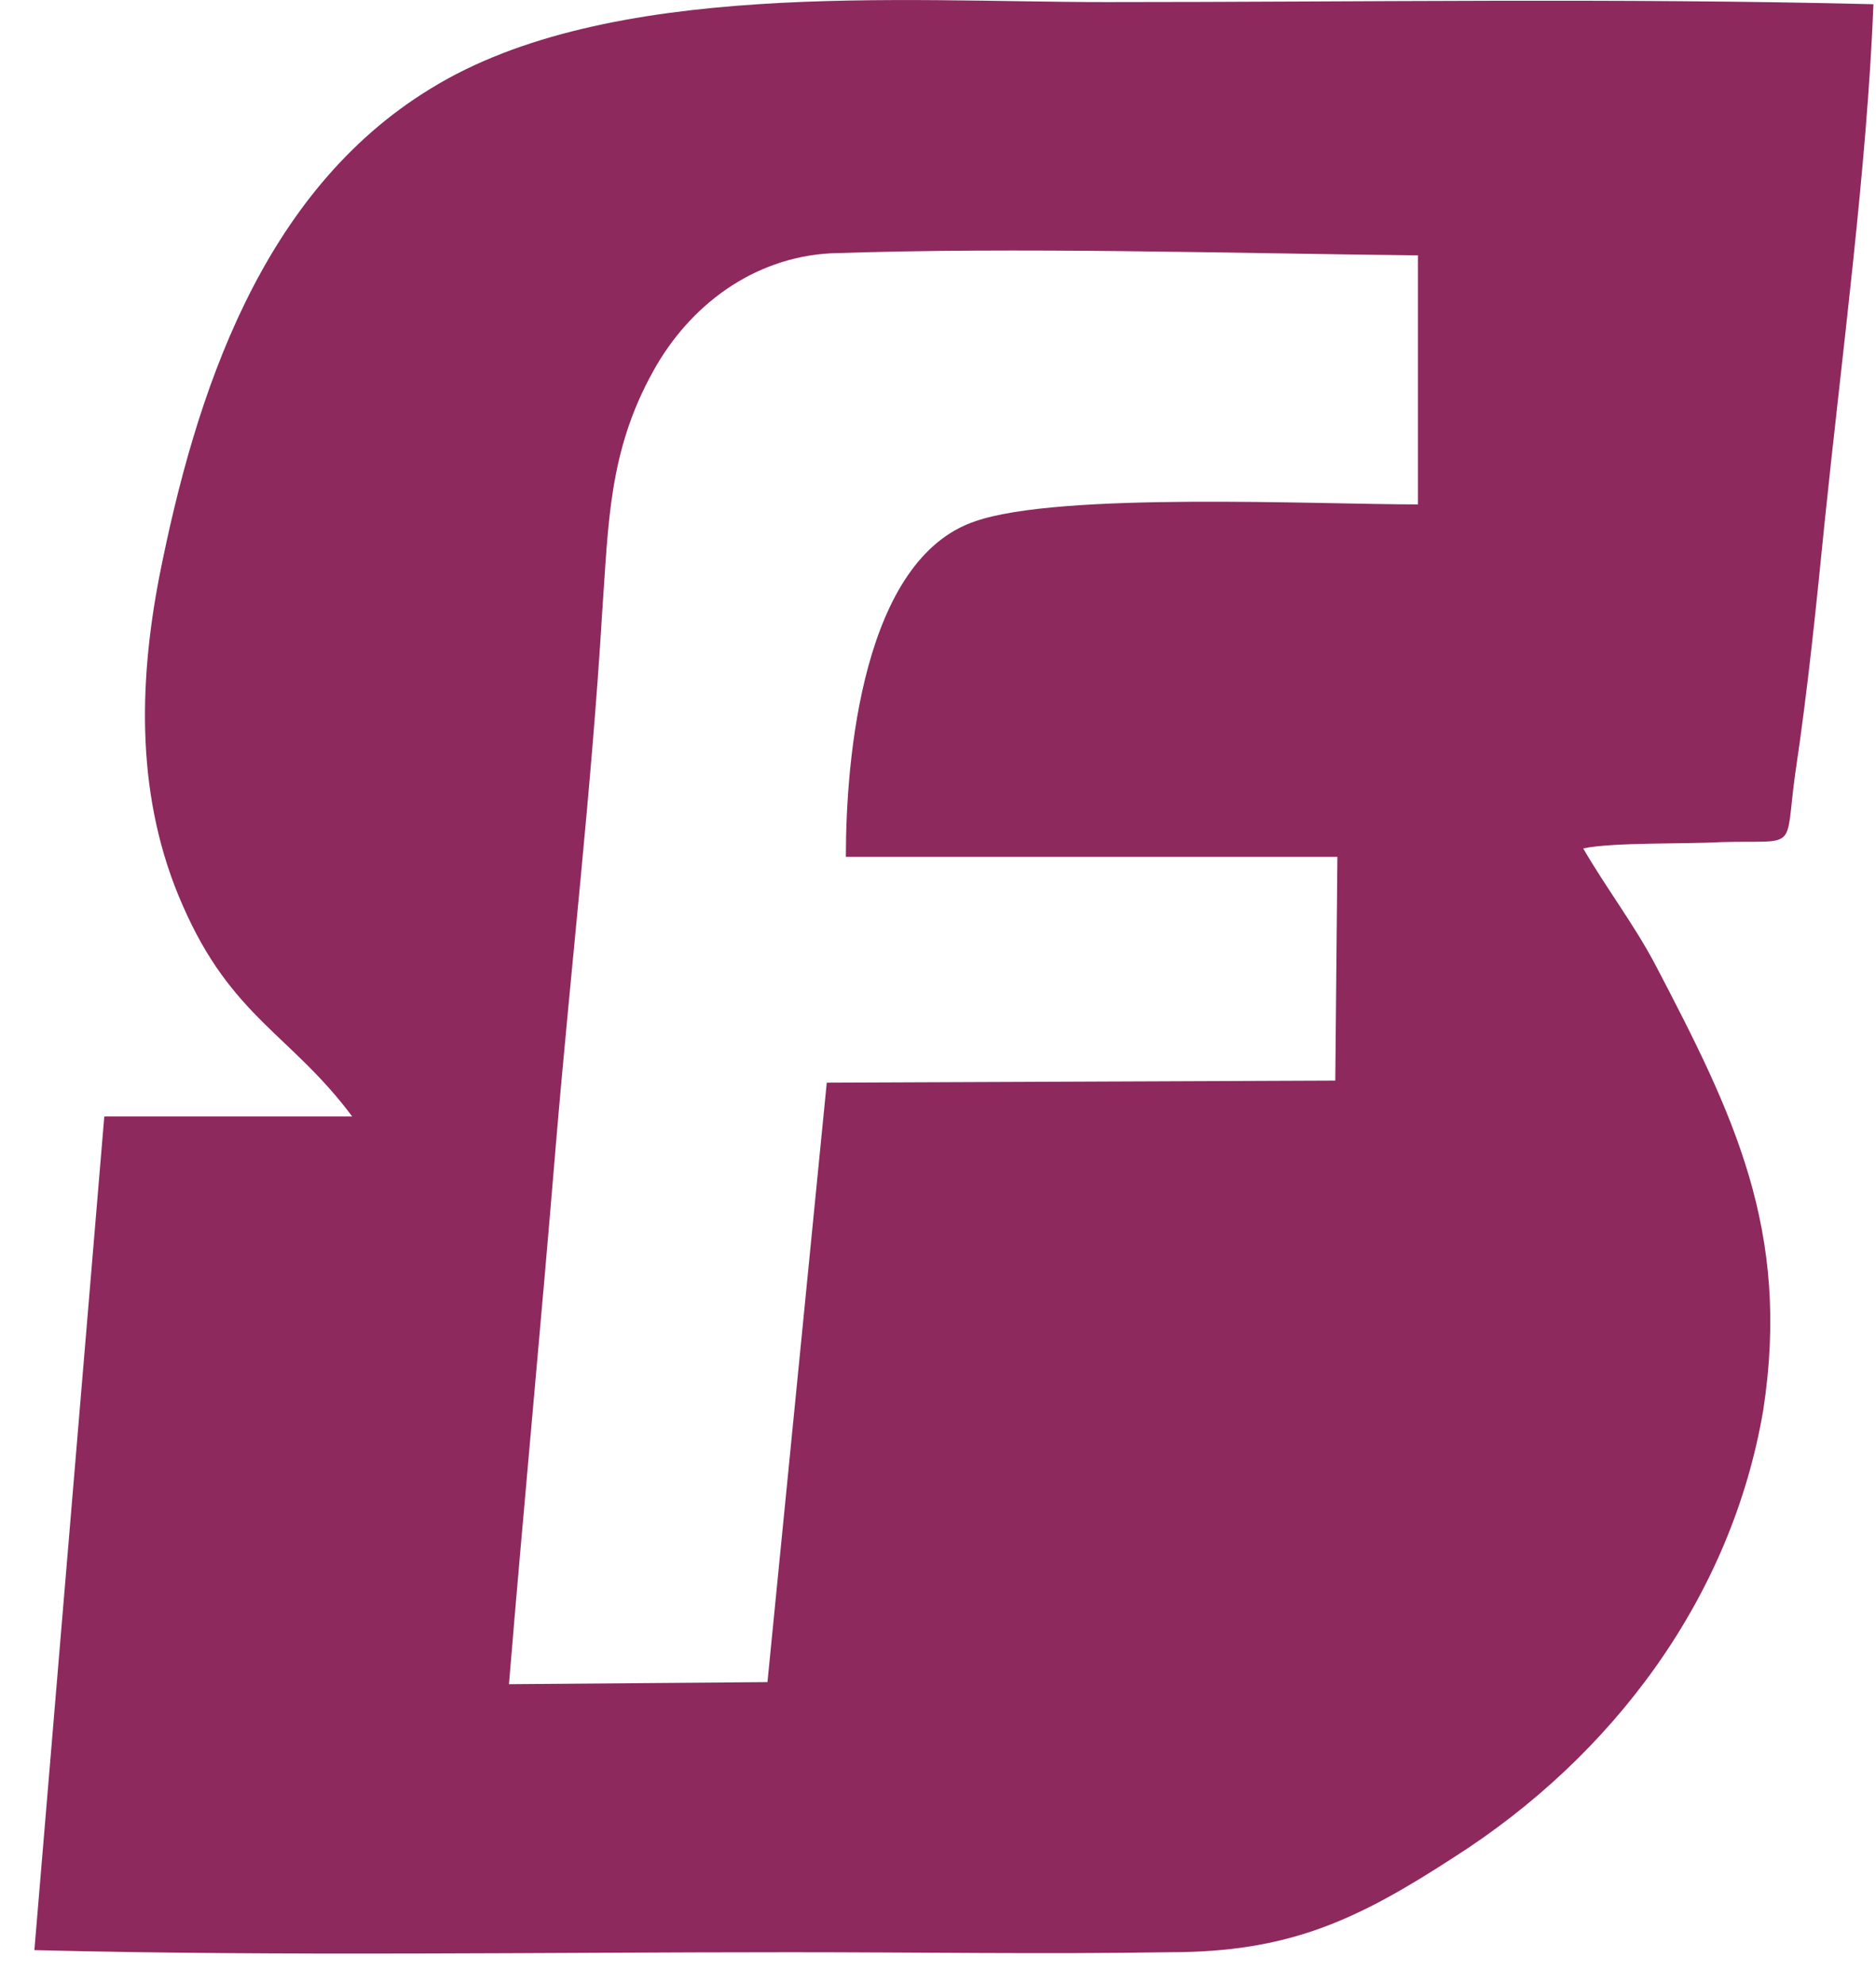
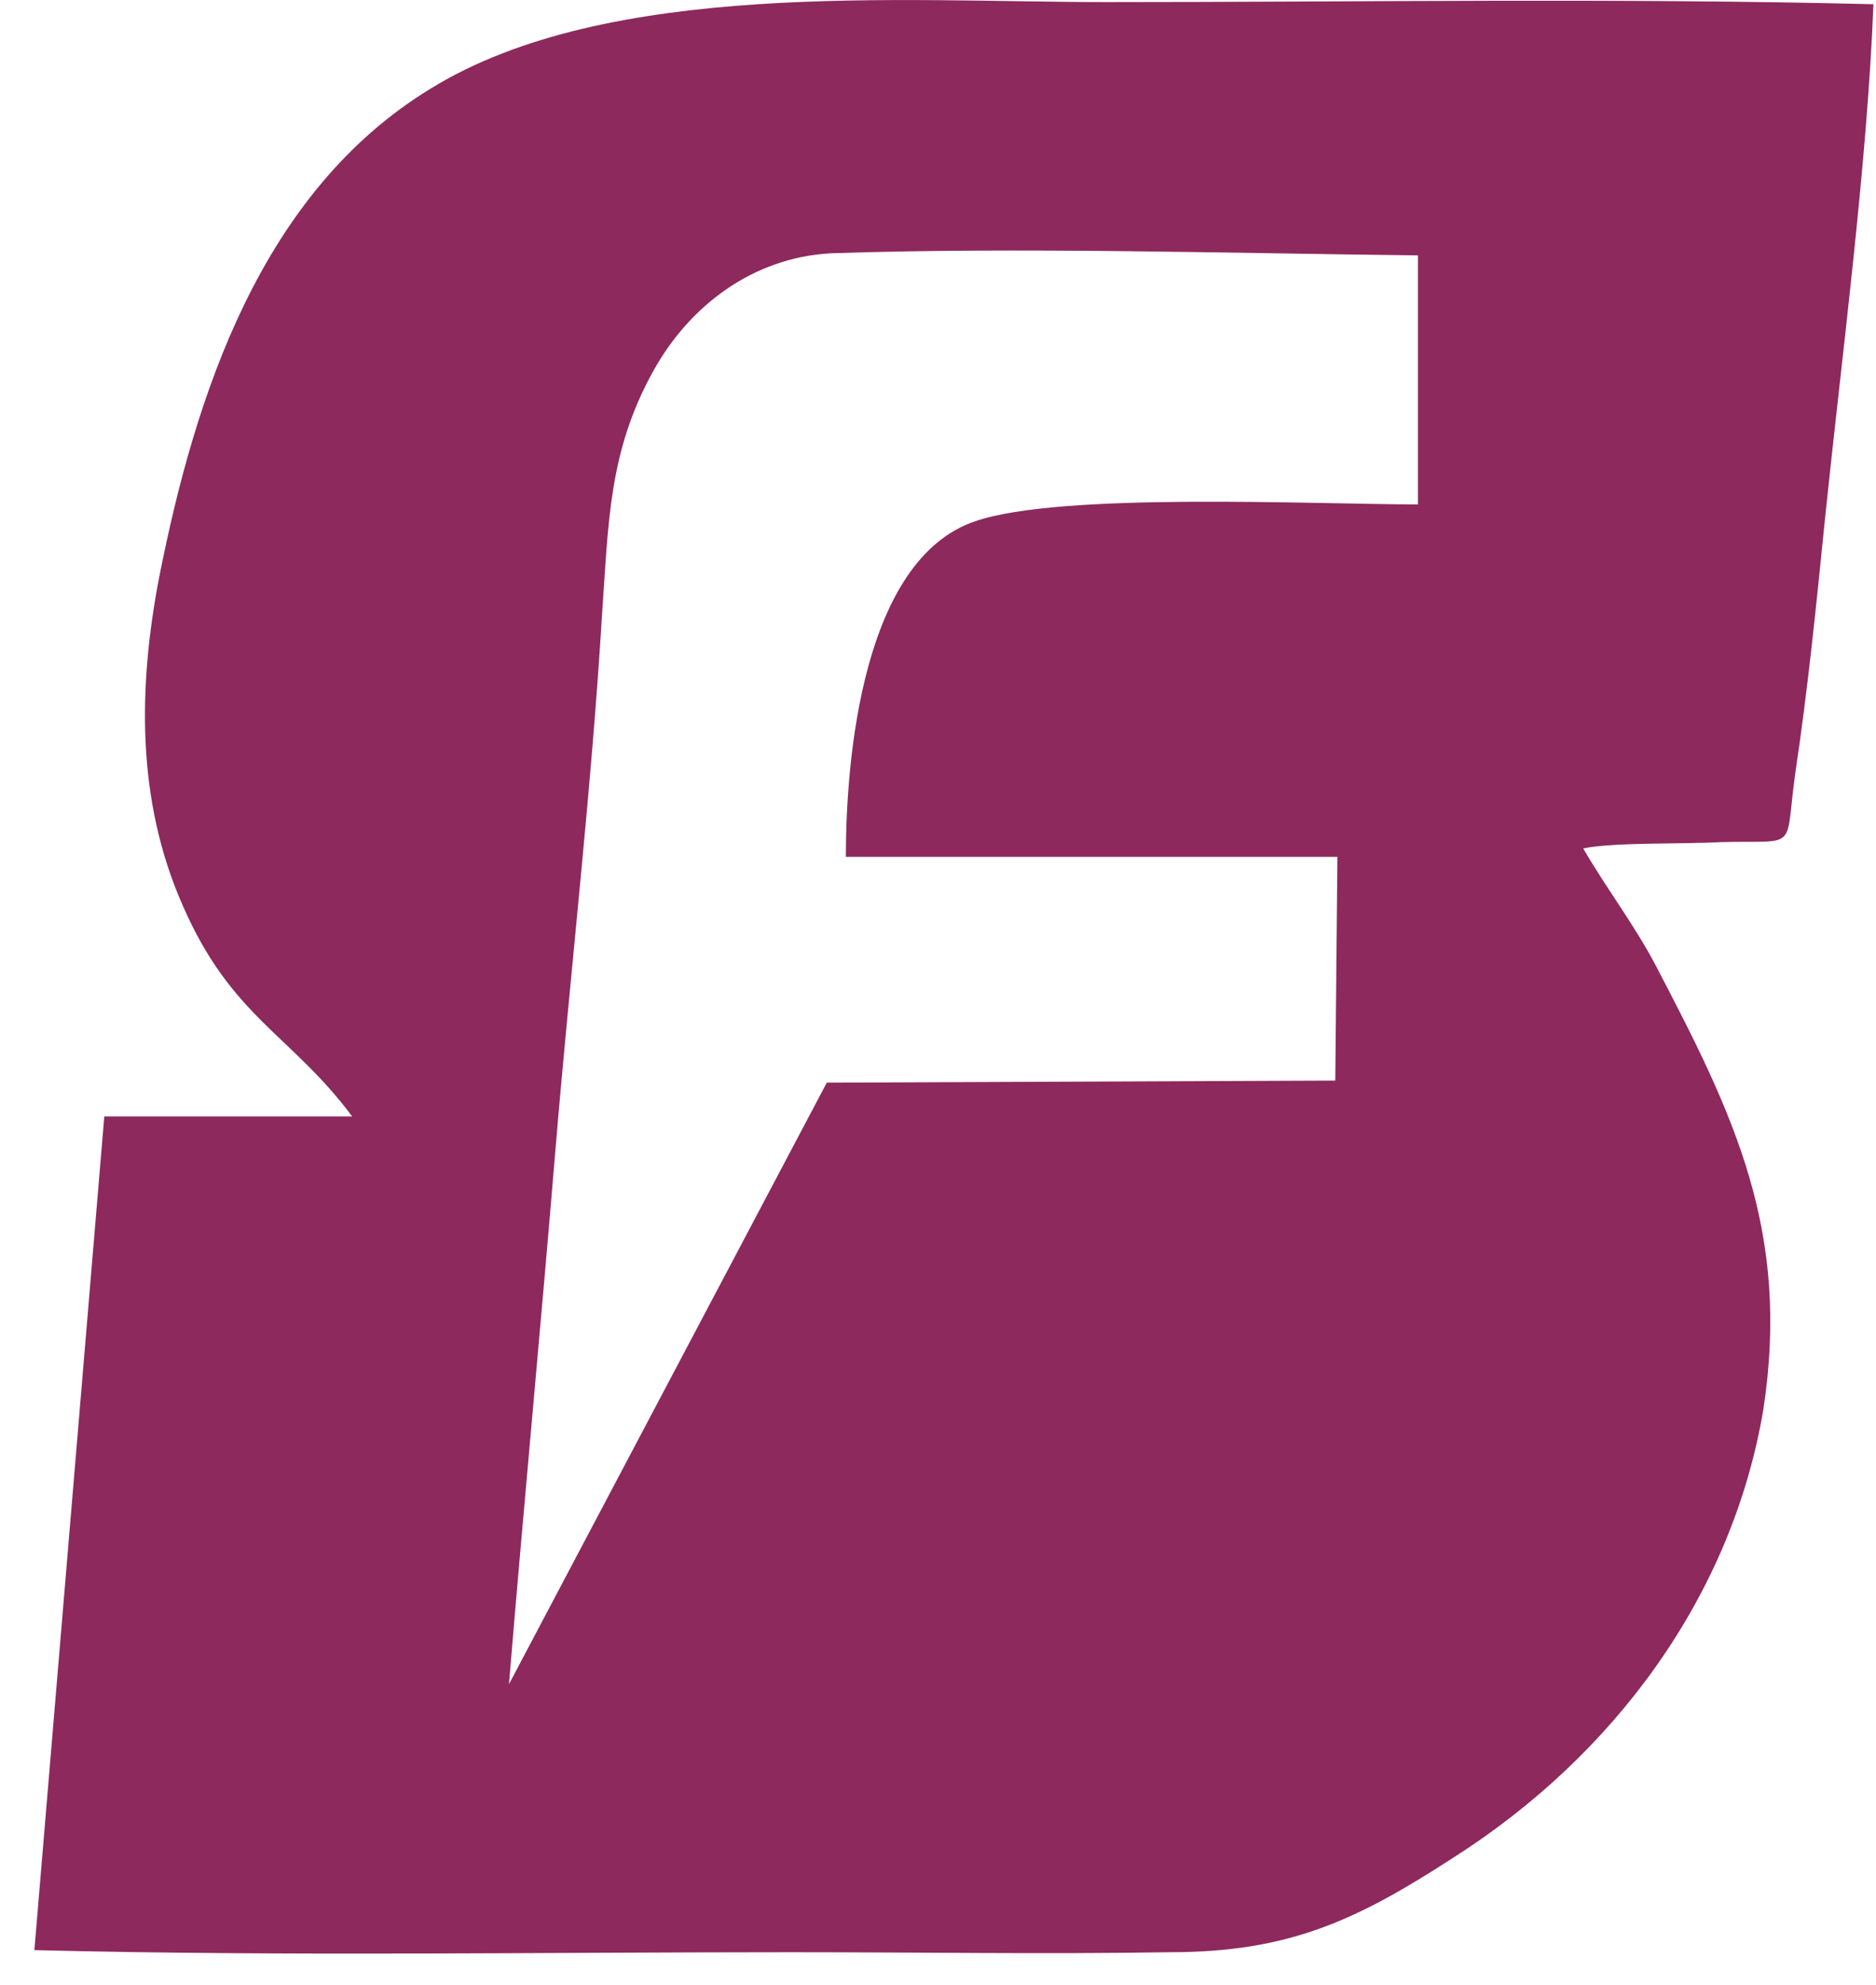
<svg xmlns="http://www.w3.org/2000/svg" width="52" height="55" viewBox="0 0 52 55" fill="#8D295D">
-   <path fill-rule="evenodd" clip-rule="evenodd" d="M30.67 0.058C24.973 0.058 16.868 -0.585 11.935 2.456C7.237 5.321 5.416 10.934 4.418 15.963C3.83 19.003 3.772 22.161 5.064 25.085C6.414 28.184 8.059 28.651 9.762 30.932H2.891L0.953 54.029C7.883 54.204 14.989 54.087 21.919 54.087C25.443 54.087 28.966 54.145 32.431 54.087C35.72 54.087 37.6 53.21 40.301 51.456C44.706 48.649 47.995 44.264 48.876 39.06C49.639 34.09 48.053 30.873 45.88 26.722C45.293 25.611 44.53 24.617 43.884 23.506C44.706 23.331 46.703 23.389 47.701 23.331C49.874 23.272 49.463 23.623 49.757 21.459C50.109 19.12 50.344 16.782 50.579 14.443C51.049 9.882 51.753 4.619 51.929 0.117C44.823 -0.059 37.717 0.058 30.67 0.058ZM39.303 13.975C36.484 13.975 29.378 13.624 27.028 14.443C23.916 15.495 23.446 20.992 23.446 23.74H37.071L37.012 29.938L22.917 29.996L21.273 46.603L14.108 46.661C14.519 41.691 14.989 36.779 15.4 31.809C15.811 26.897 16.398 21.869 16.692 16.957C16.868 14.501 16.868 12.513 18.102 10.291C19.1 8.478 20.862 7.134 23.035 7.017C28.262 6.841 34.017 7.017 39.303 7.075V13.975Z" fill="#8D295D" />
+   <path fill-rule="evenodd" clip-rule="evenodd" d="M30.67 0.058C24.973 0.058 16.868 -0.585 11.935 2.456C7.237 5.321 5.416 10.934 4.418 15.963C3.83 19.003 3.772 22.161 5.064 25.085C6.414 28.184 8.059 28.651 9.762 30.932H2.891L0.953 54.029C7.883 54.204 14.989 54.087 21.919 54.087C25.443 54.087 28.966 54.145 32.431 54.087C35.72 54.087 37.6 53.21 40.301 51.456C44.706 48.649 47.995 44.264 48.876 39.06C49.639 34.09 48.053 30.873 45.88 26.722C45.293 25.611 44.53 24.617 43.884 23.506C44.706 23.331 46.703 23.389 47.701 23.331C49.874 23.272 49.463 23.623 49.757 21.459C50.109 19.12 50.344 16.782 50.579 14.443C51.049 9.882 51.753 4.619 51.929 0.117C44.823 -0.059 37.717 0.058 30.67 0.058ZM39.303 13.975C36.484 13.975 29.378 13.624 27.028 14.443C23.916 15.495 23.446 20.992 23.446 23.74H37.071L37.012 29.938L22.917 29.996L14.108 46.661C14.519 41.691 14.989 36.779 15.4 31.809C15.811 26.897 16.398 21.869 16.692 16.957C16.868 14.501 16.868 12.513 18.102 10.291C19.1 8.478 20.862 7.134 23.035 7.017C28.262 6.841 34.017 7.017 39.303 7.075V13.975Z" fill="#8D295D" />
</svg>